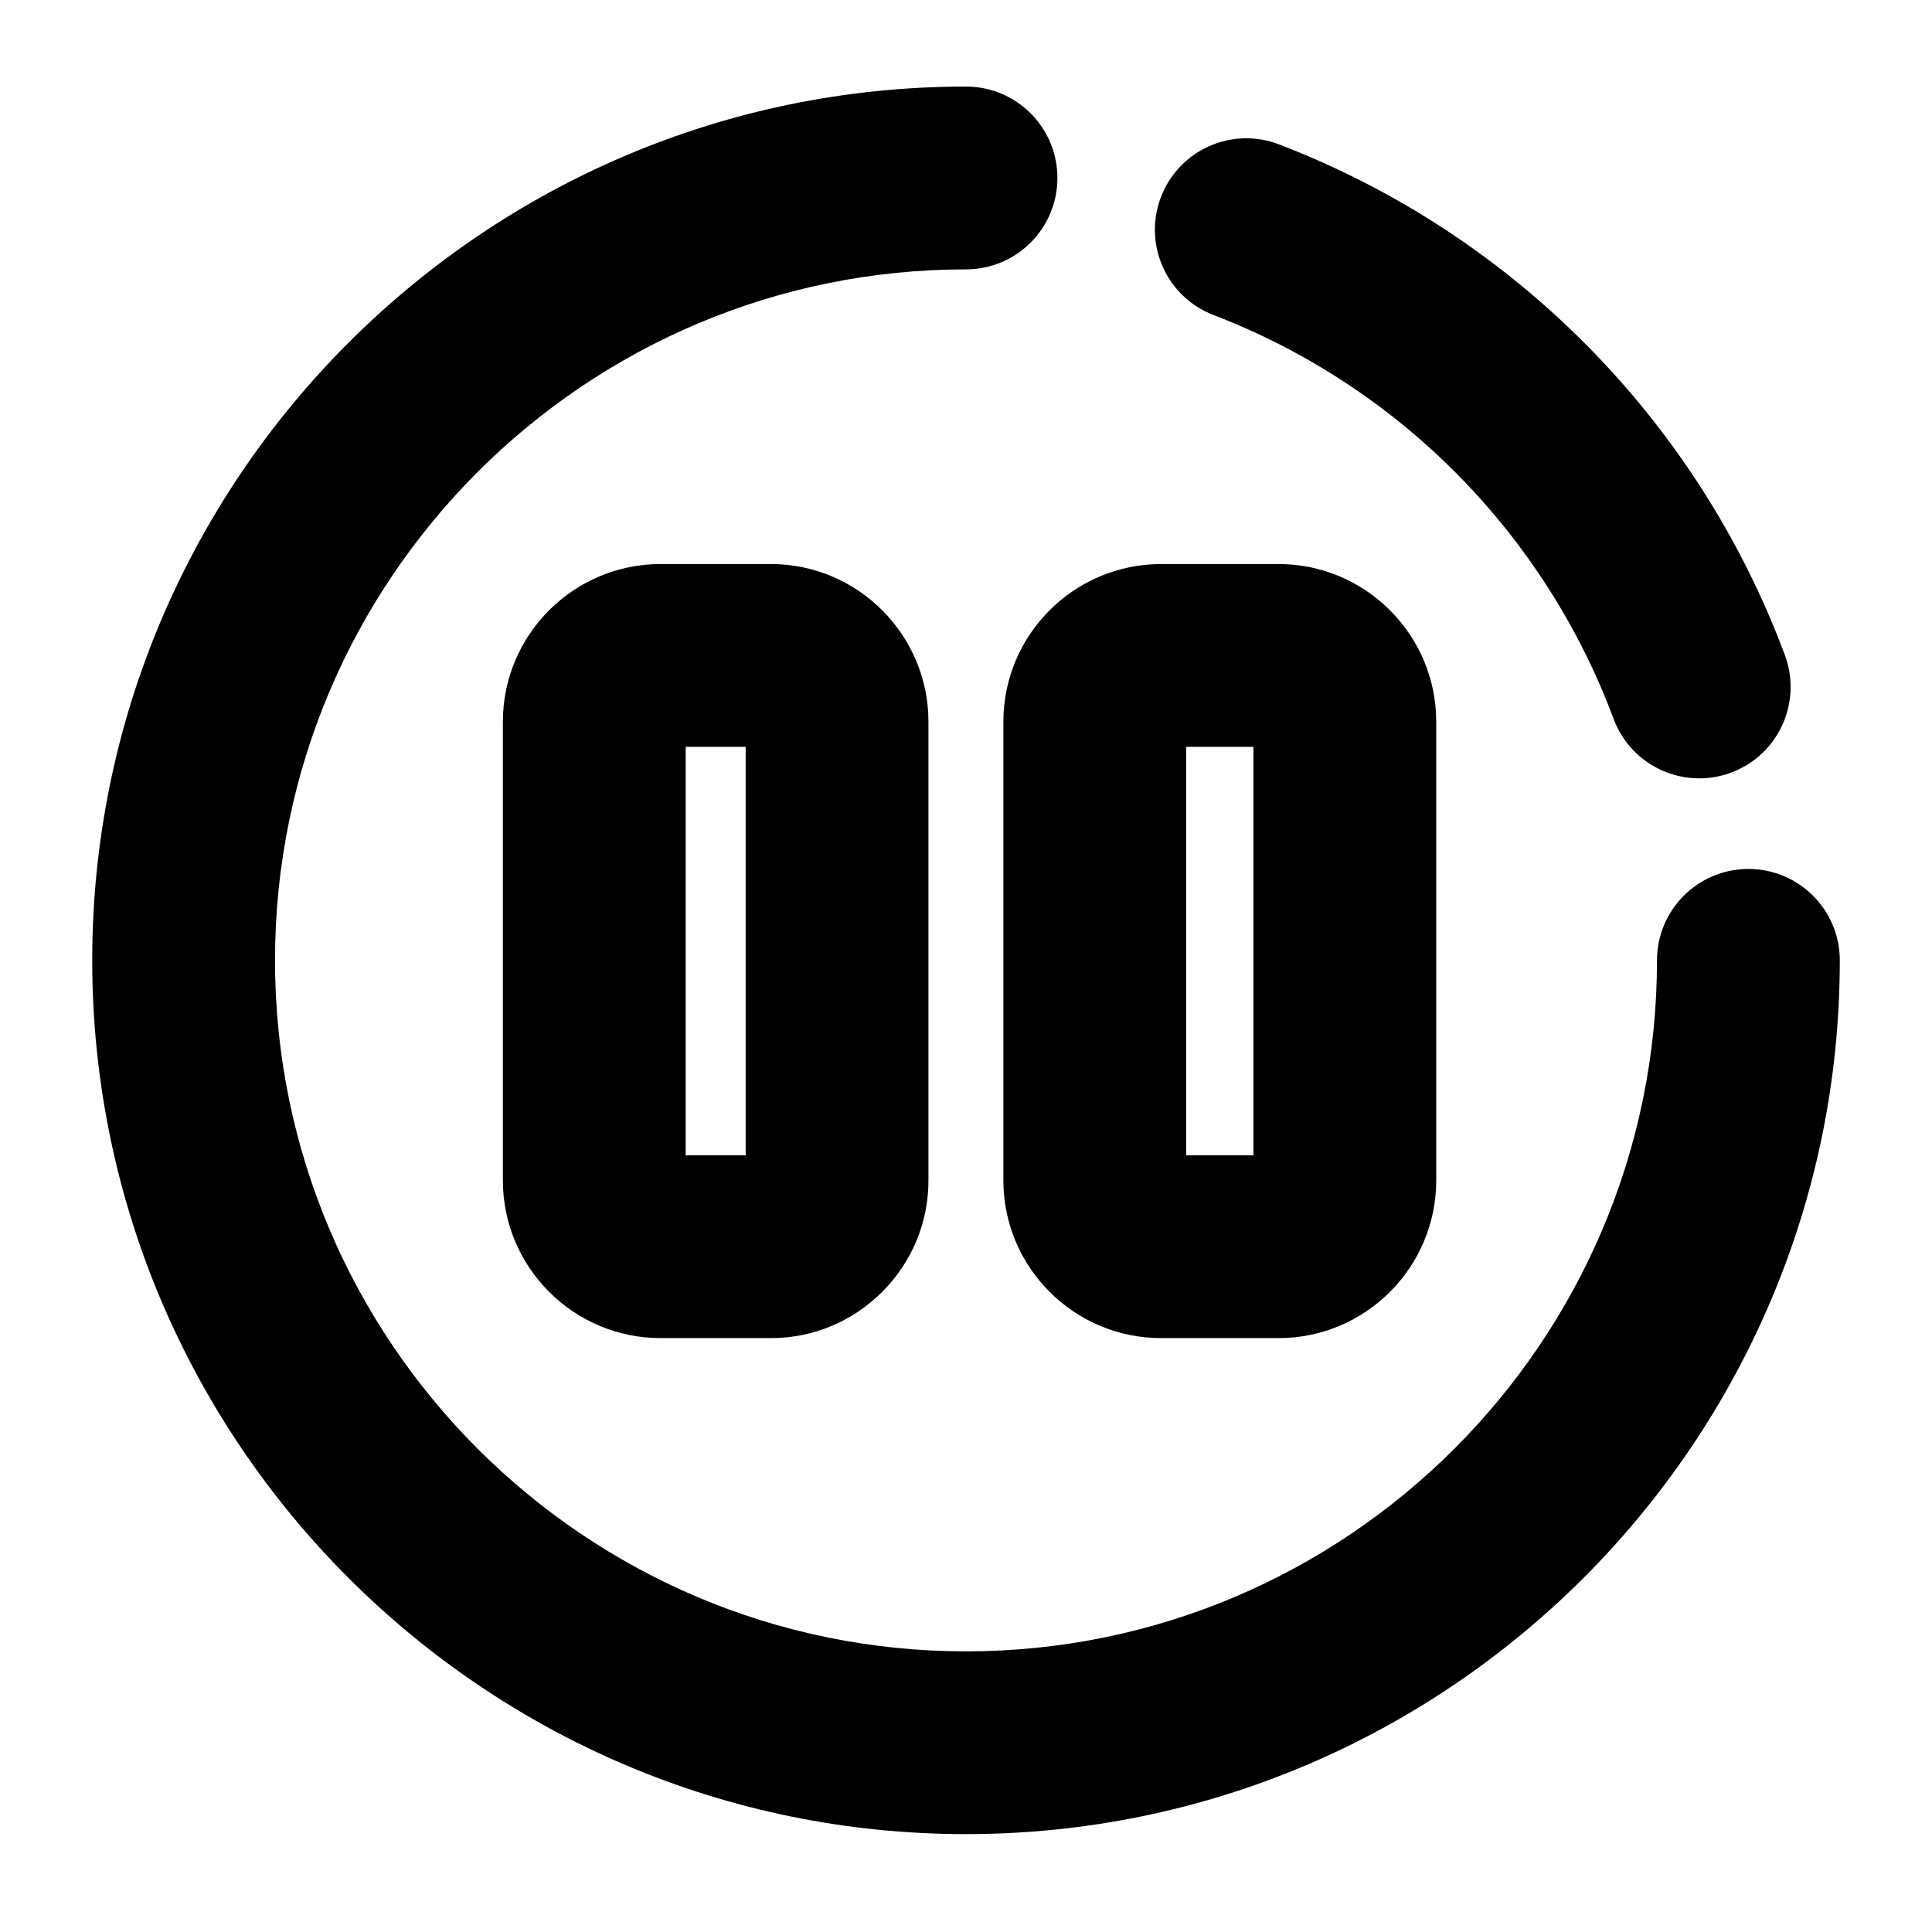
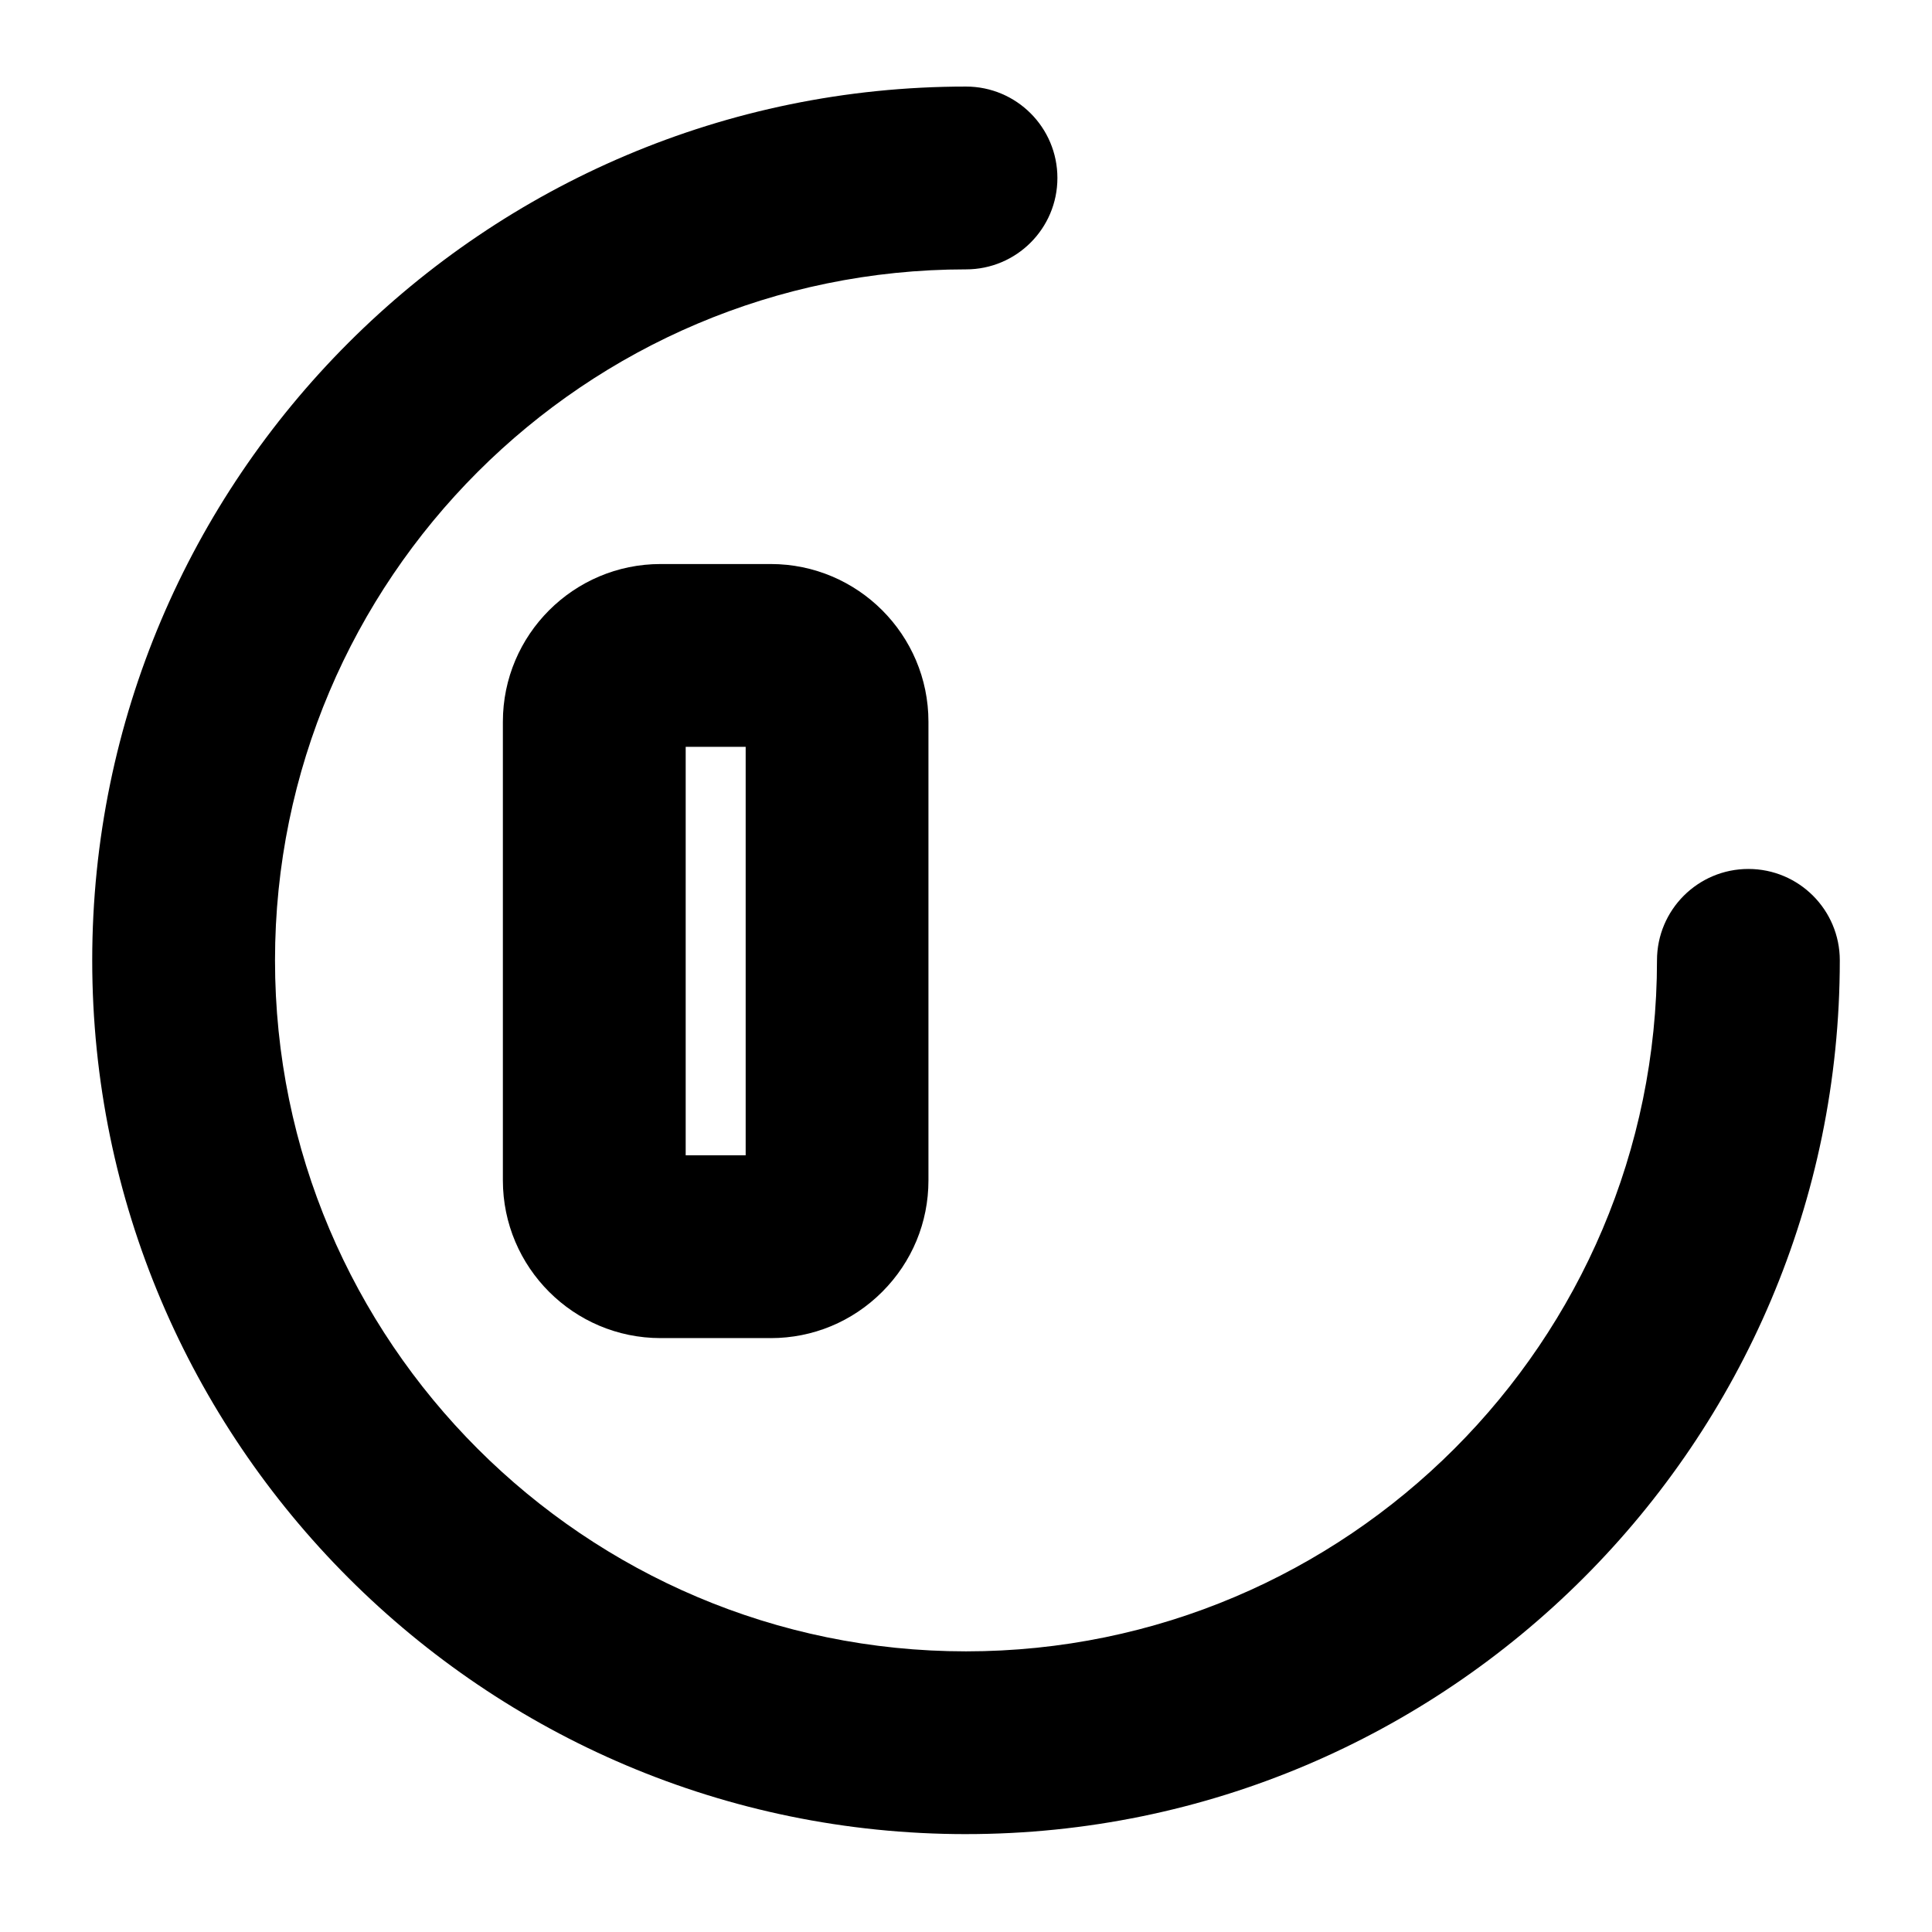
<svg xmlns="http://www.w3.org/2000/svg" fill="#000000" width="800px" height="800px" version="1.1" viewBox="144 144 512 512">
  <g>
-     <path d="m594.32 350.27c-9.824 0-19.062-6.019-22.699-15.762-18.352-49.191-56.992-88.203-106.02-107.02-12.488-4.793-18.723-18.805-13.93-31.293 4.797-12.488 18.793-18.73 31.293-13.93 61.984 23.797 110.84 73.117 134.04 135.32 4.672 12.535-1.695 26.484-14.23 31.16-2.789 1.039-5.648 1.531-8.461 1.531z" />
    <path d="m400 630.06c-127.68 0-231.56-103.88-231.56-231.56s103.88-231.56 231.56-231.56c13.375 0 24.223 10.844 24.223 24.223 0 13.379-10.844 24.223-24.223 24.223-100.97 0-183.12 82.145-183.12 183.12 0 100.97 82.145 183.12 183.12 183.12 100.97 0 183.12-82.145 183.12-183.12 0-13.375 10.844-24.223 24.223-24.223 13.375 0 24.223 10.844 24.223 24.223-0.004 127.68-103.88 231.55-231.56 231.55z" />
    <path d="m348.26 498.61h-29.199c-23.047 0-41.793-18.75-41.793-41.793v-121.55c0-23.047 18.746-41.793 41.793-41.793h29.199c23.043 0 41.789 18.746 41.789 41.793v121.55c0 11.137-4.352 21.629-12.254 29.535s-18.391 12.262-29.535 12.262zm-22.547-48.445h15.898v-108.25h-15.895z" />
-     <path d="m482.83 498.61h-31.137c-23.043 0-41.789-18.75-41.789-41.793v-121.55c0-23.043 18.746-41.789 41.789-41.789h31.133c23.043 0 41.789 18.746 41.789 41.789v121.55c0 23.047-18.742 41.797-41.785 41.797zm-24.484-48.445h17.824v-108.25h-17.824z" />
  </g>
</svg>